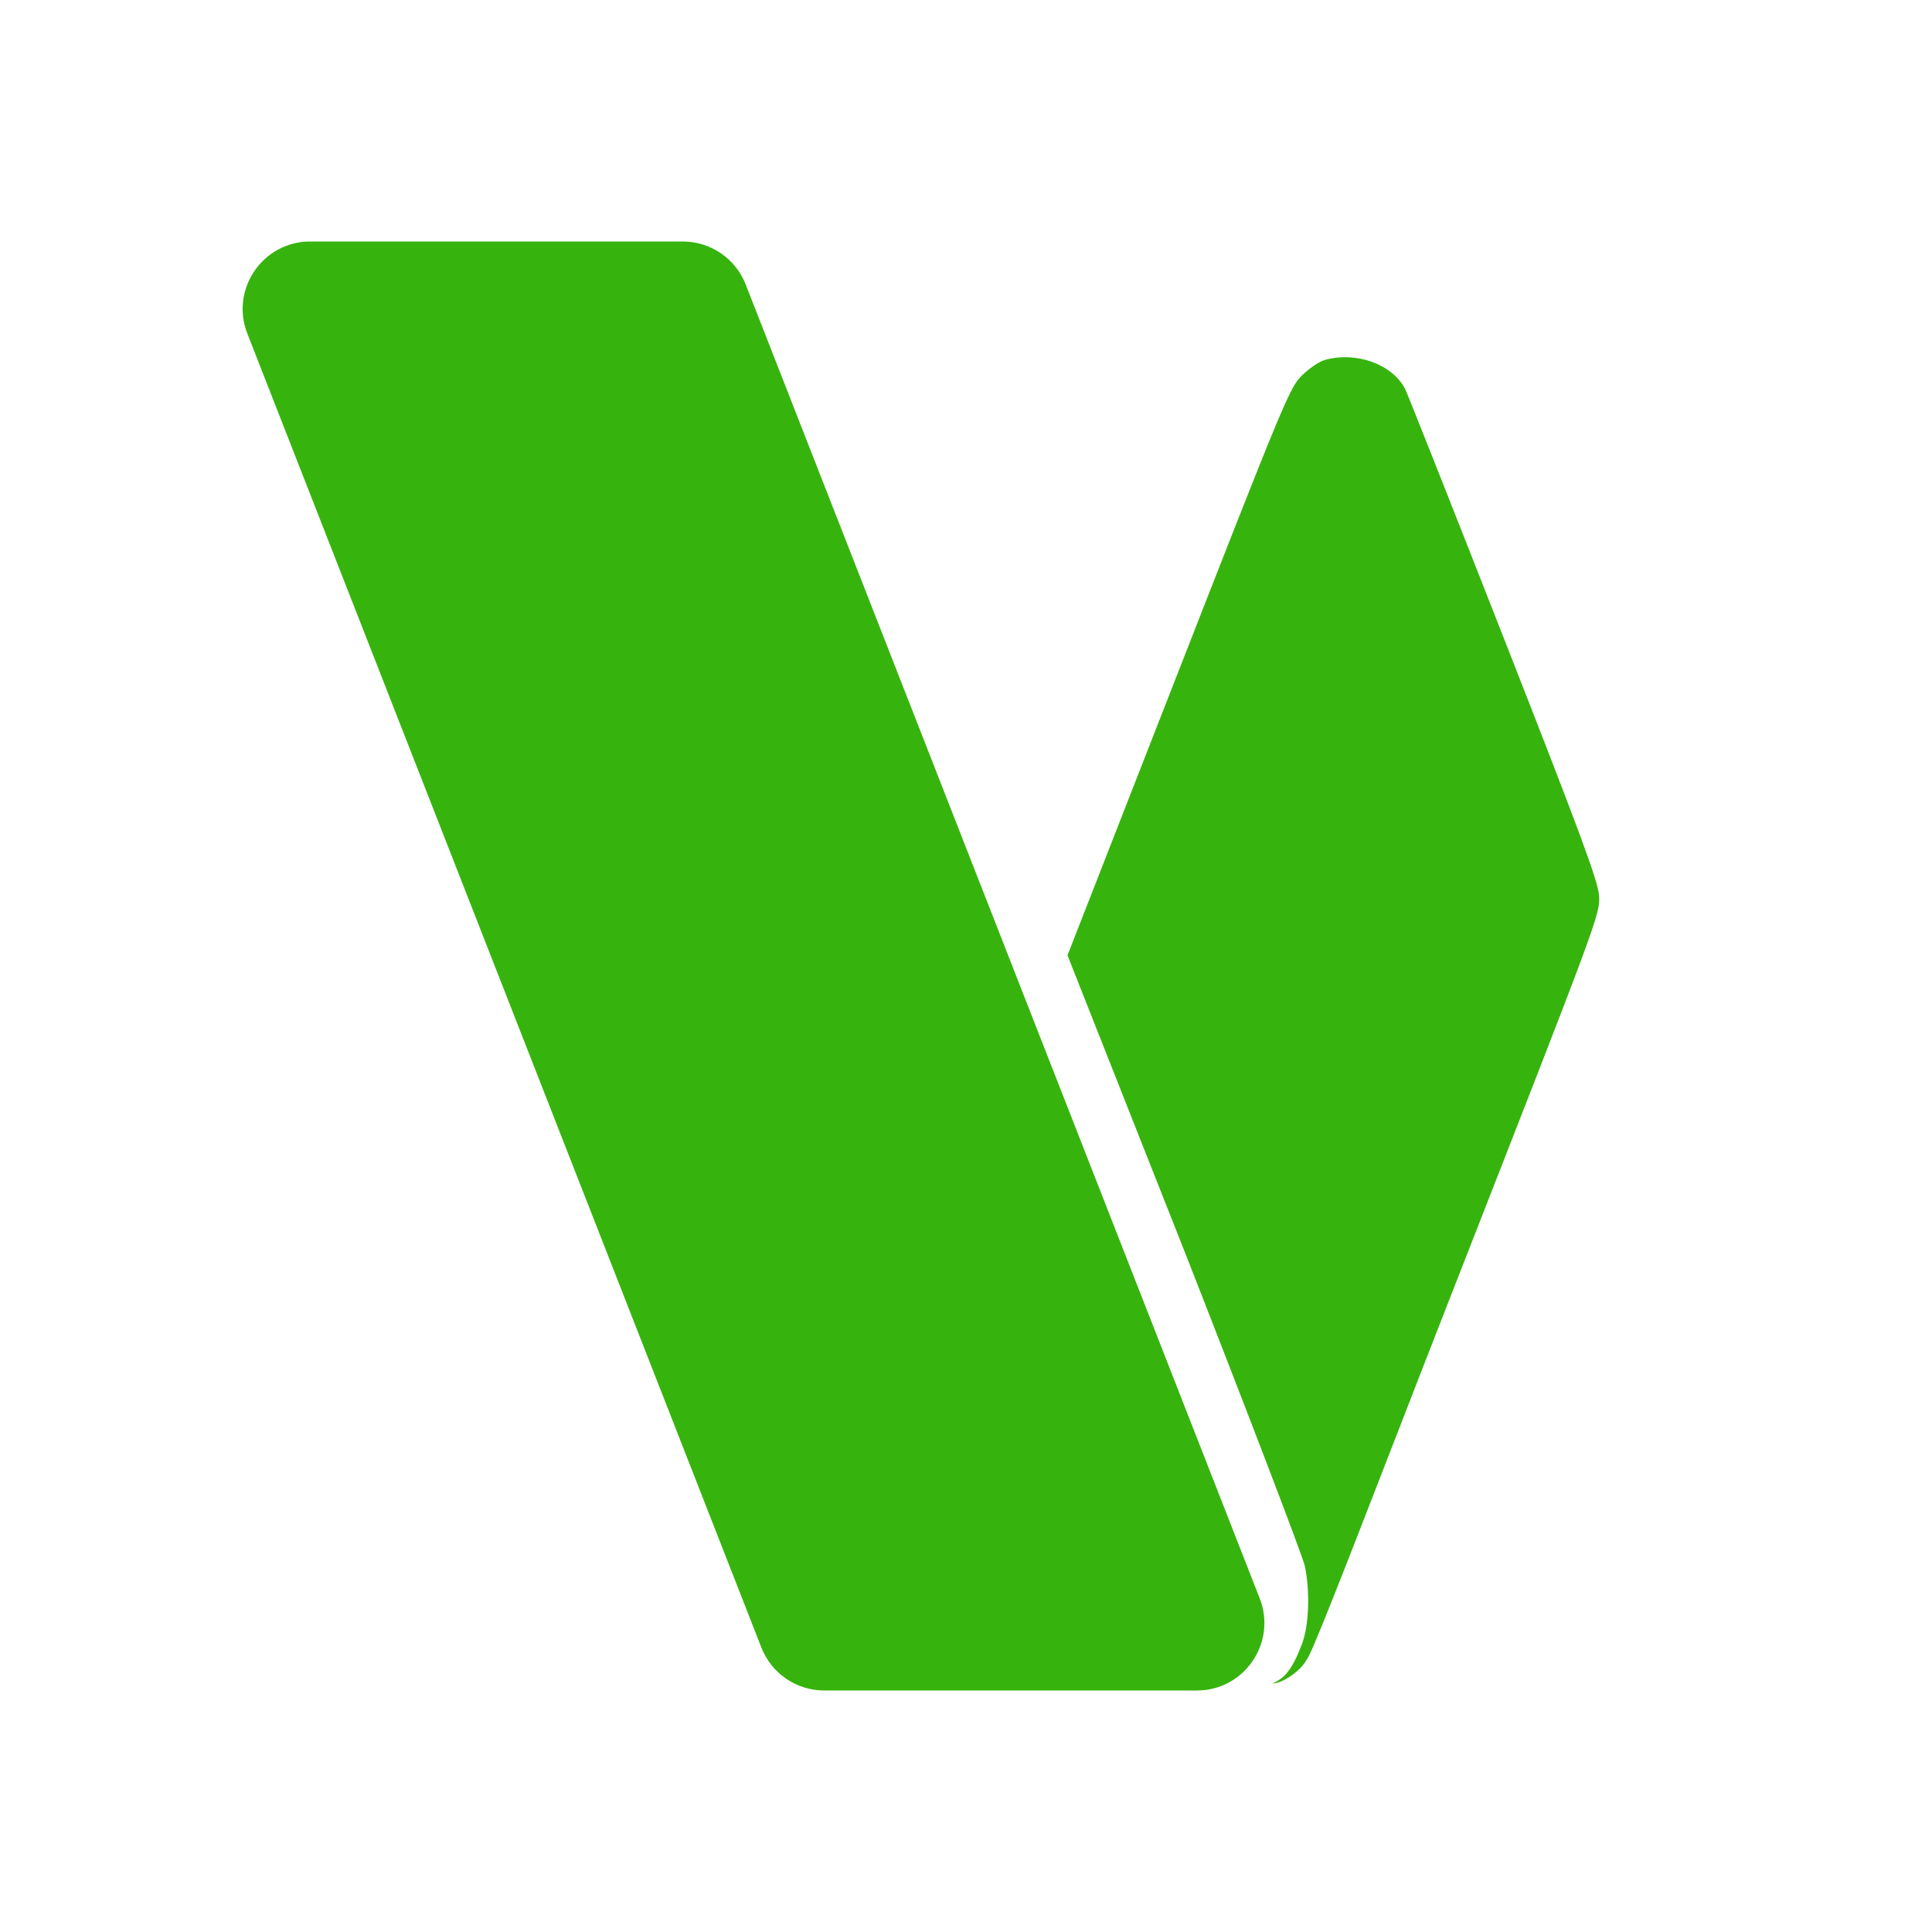
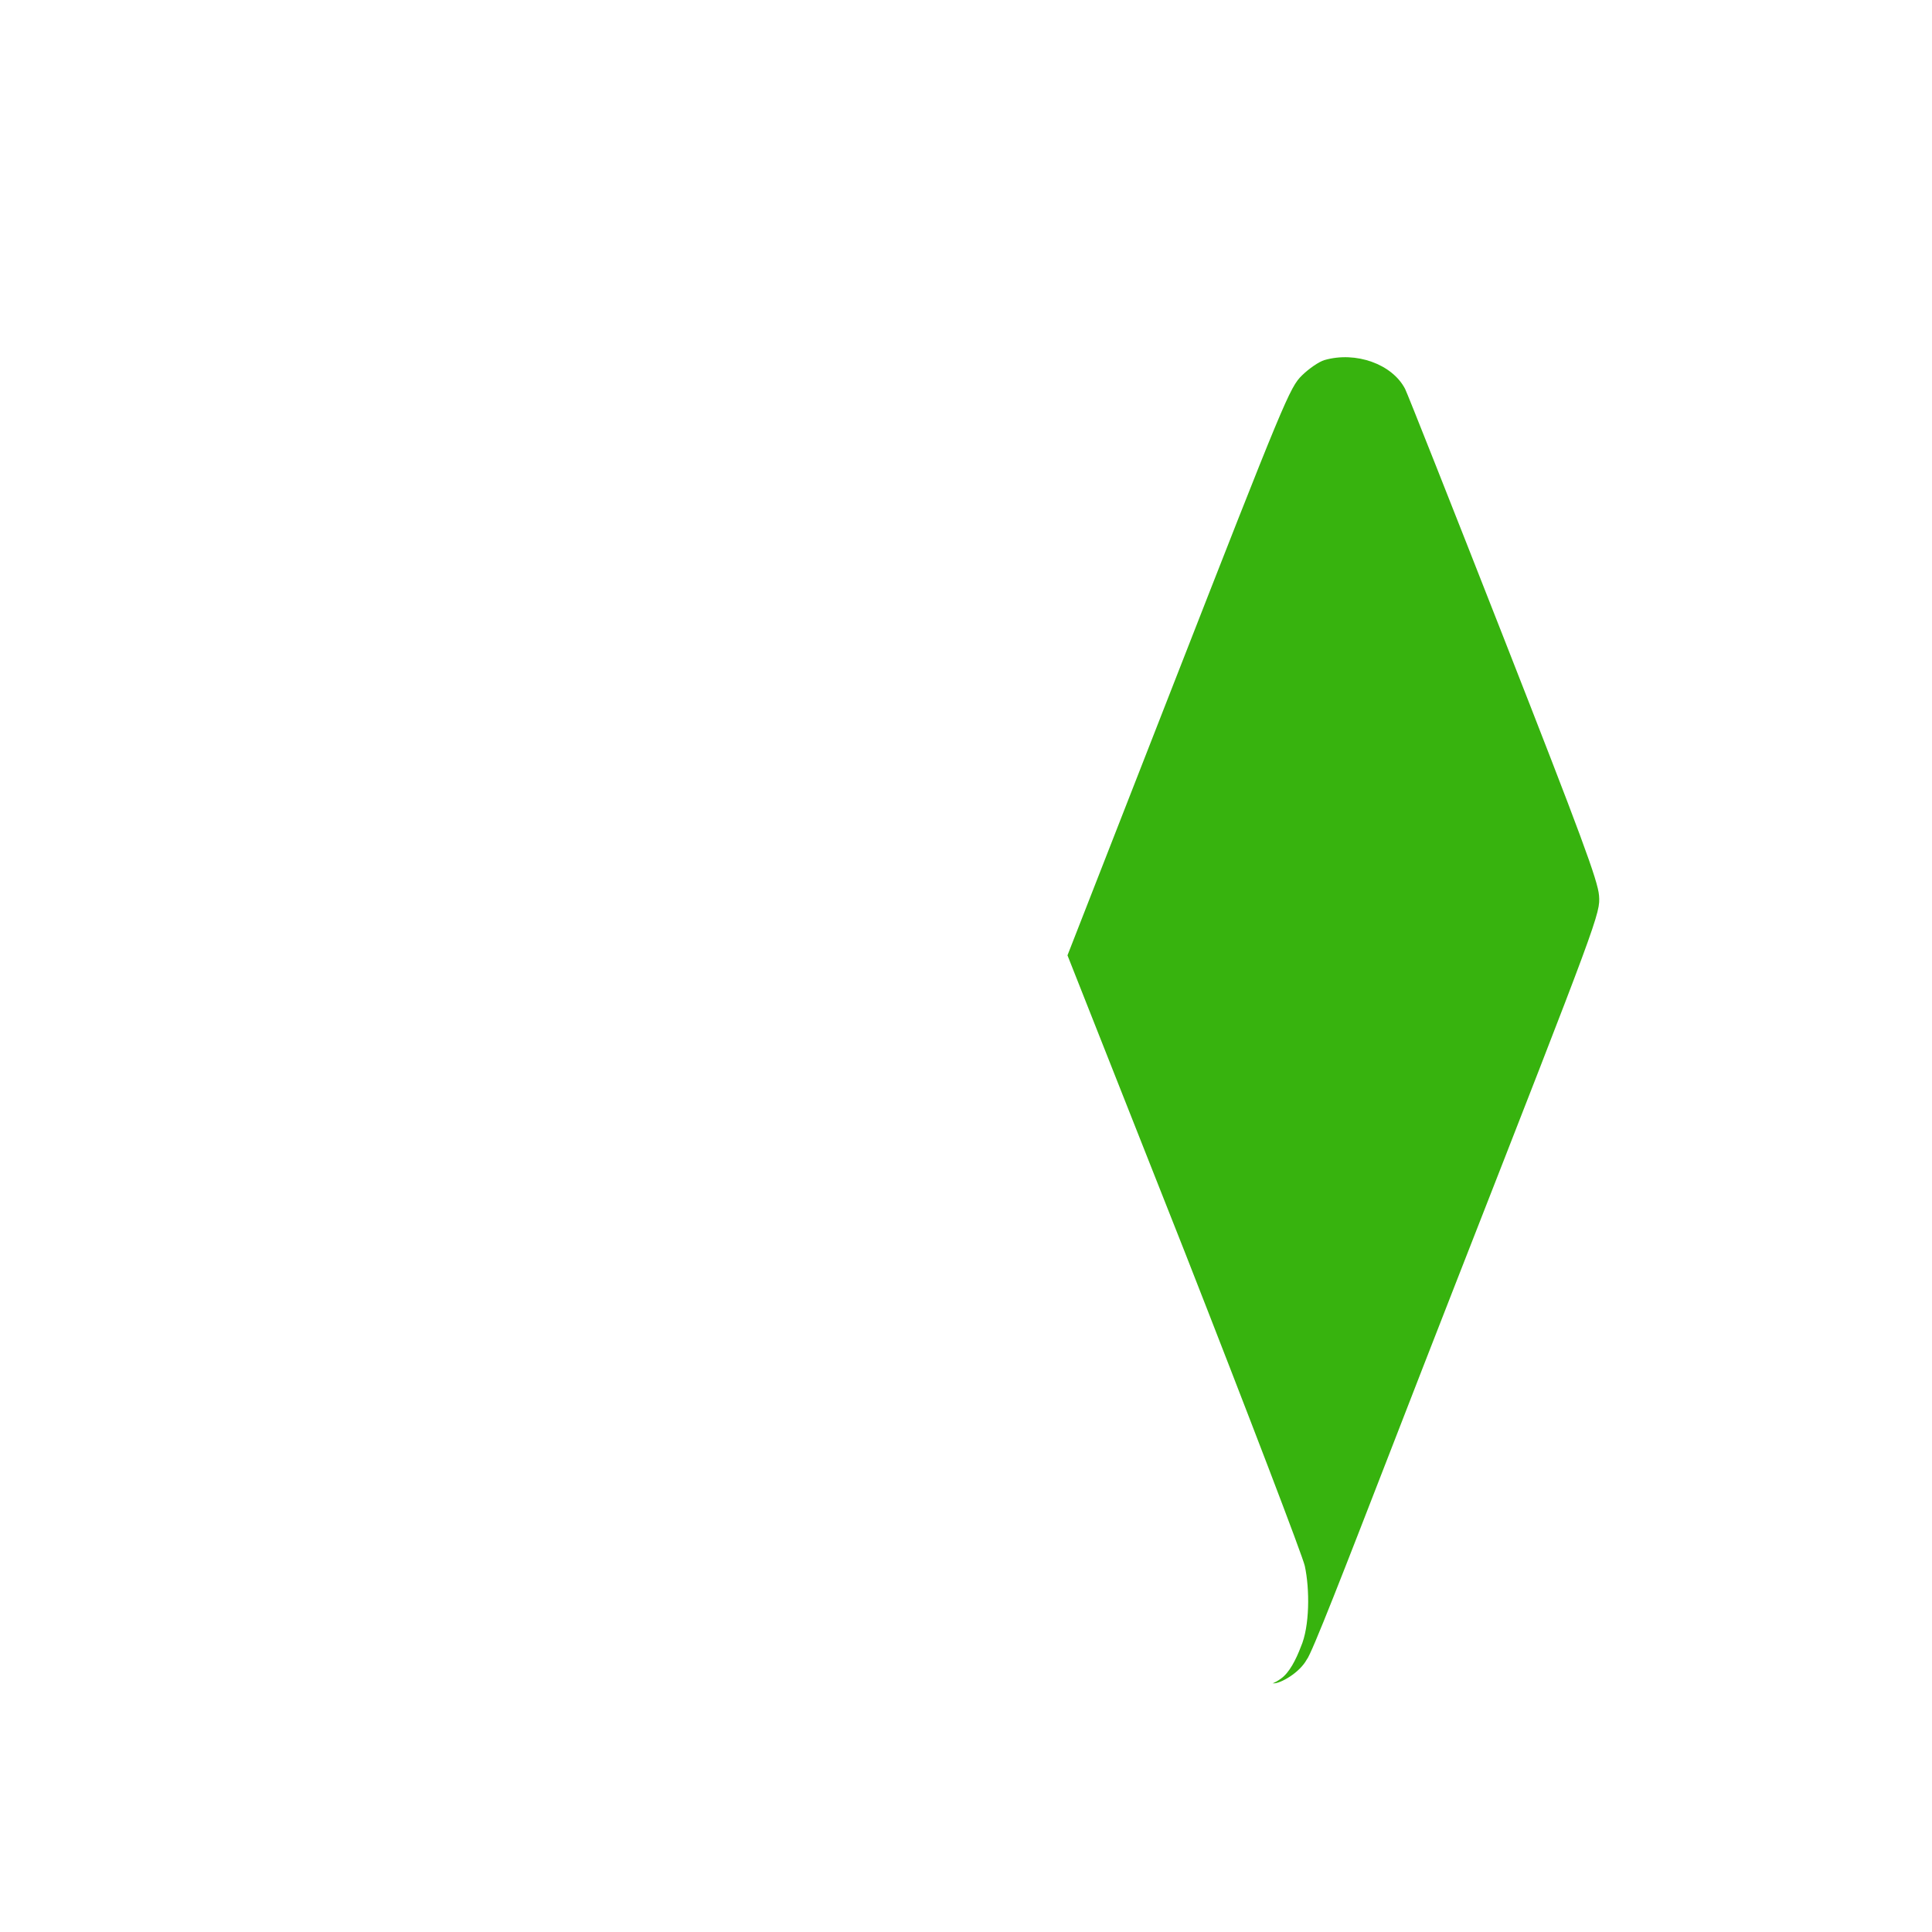
<svg xmlns="http://www.w3.org/2000/svg" width="180" height="180" viewBox="0 0 180 180" fill="none">
-   <path fill-rule="evenodd" clip-rule="evenodd" d="M123.394 33.548C122.898 33.692 121.956 34.334 121.303 34.975C120.159 36.097 119.702 37.197 109.138 64.229L99.455 89.006L99.458 89.011L110.383 116.649C116.34 131.843 121.372 145.004 121.565 145.896C122.031 148.042 122.033 151.532 121.195 153.435C120.745 154.621 120.119 155.852 119.34 156.396C118.633 156.903 118.399 156.831 118.708 156.831C119.306 156.831 121.053 155.872 121.744 154.624C122.202 154.103 125.295 146.133 129.693 134.8C131.494 130.158 133.514 124.953 135.662 119.463C149.02 85.324 149.101 85.105 148.978 83.439C148.875 82.058 147.309 77.825 140.072 59.367C135.242 47.049 131.12 36.64 130.911 36.235C129.713 33.919 126.316 32.705 123.394 33.548Z" fill="#37B30E" />
-   <path d="M76.794 157.5L111.507 157.5C115.936 157.5 118.978 153.043 117.364 148.918L69.473 26.498C68.529 24.087 66.204 22.5 63.615 22.5L28.903 22.5C24.473 22.5 21.431 26.956 23.045 31.082L70.937 153.502C71.88 155.913 74.205 157.5 76.794 157.5Z" fill="#37B30E" />
+   <path fill-rule="evenodd" clip-rule="evenodd" d="M123.394 33.548C122.898 33.692 121.956 34.334 121.303 34.975C120.159 36.097 119.702 37.197 109.138 64.229L99.455 89.006L110.383 116.649C116.34 131.843 121.372 145.004 121.565 145.896C122.031 148.042 122.033 151.532 121.195 153.435C120.745 154.621 120.119 155.852 119.34 156.396C118.633 156.903 118.399 156.831 118.708 156.831C119.306 156.831 121.053 155.872 121.744 154.624C122.202 154.103 125.295 146.133 129.693 134.8C131.494 130.158 133.514 124.953 135.662 119.463C149.02 85.324 149.101 85.105 148.978 83.439C148.875 82.058 147.309 77.825 140.072 59.367C135.242 47.049 131.12 36.64 130.911 36.235C129.713 33.919 126.316 32.705 123.394 33.548Z" fill="#37B30E" />
</svg>